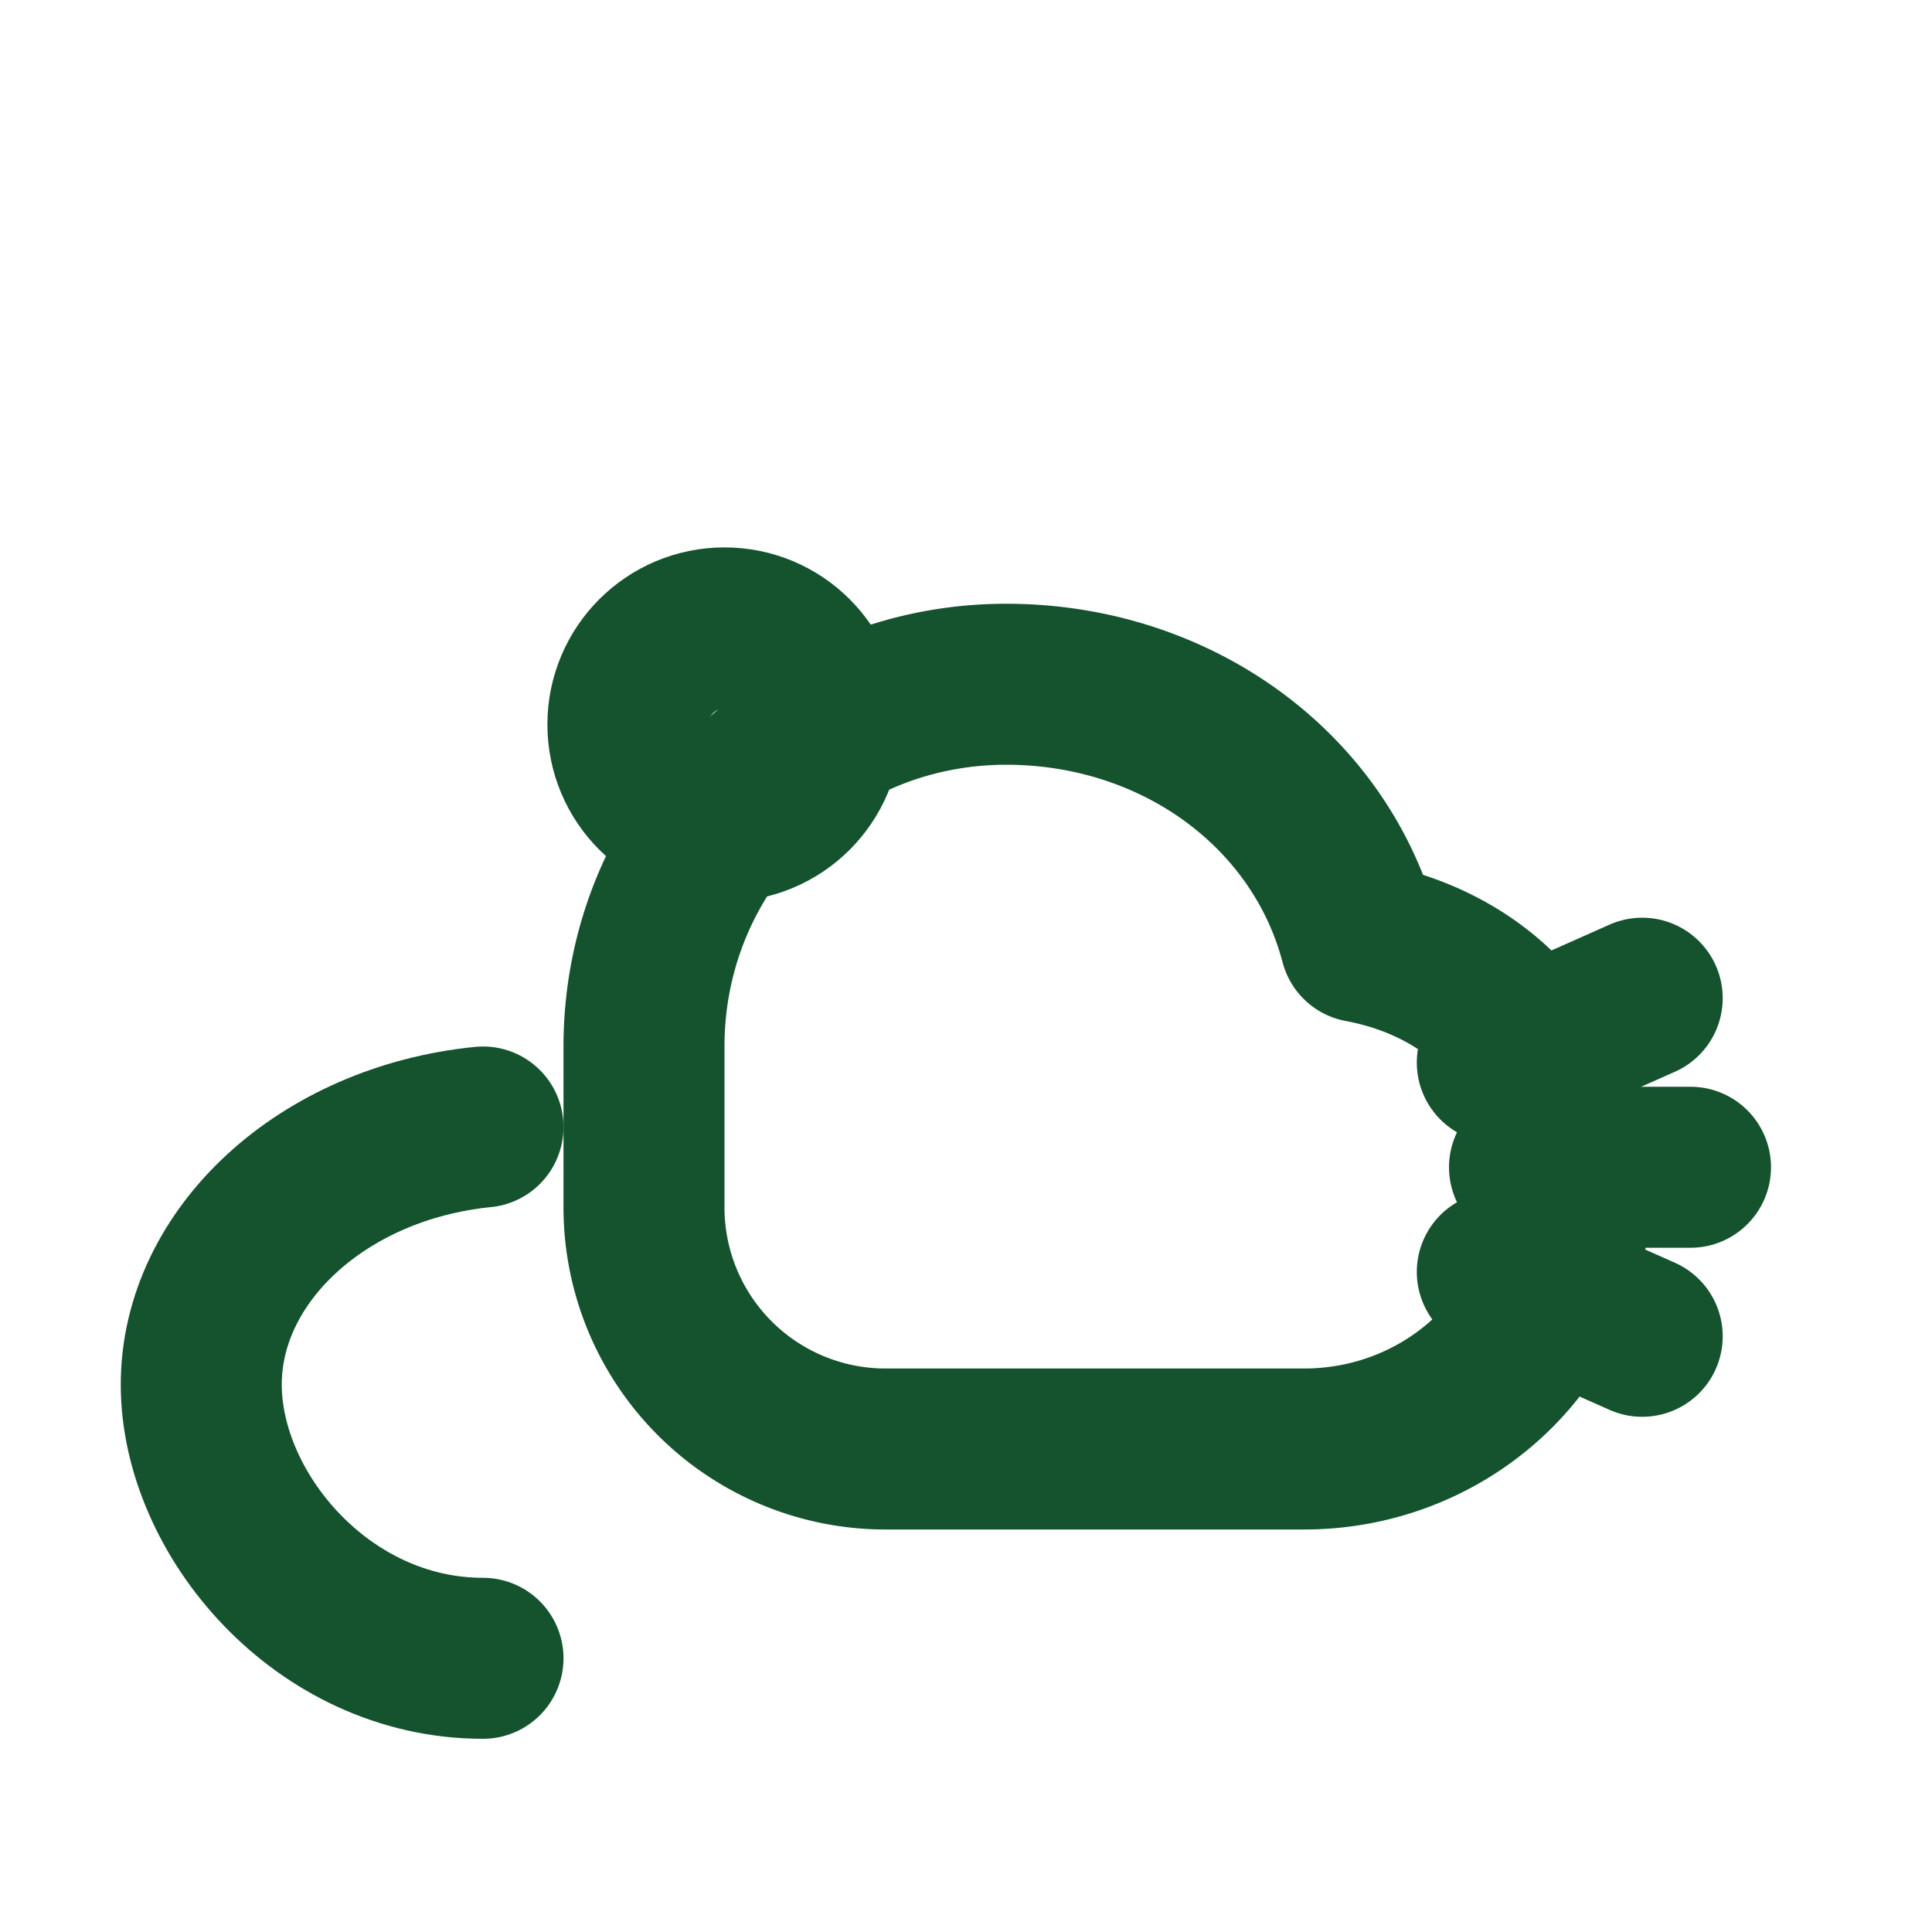
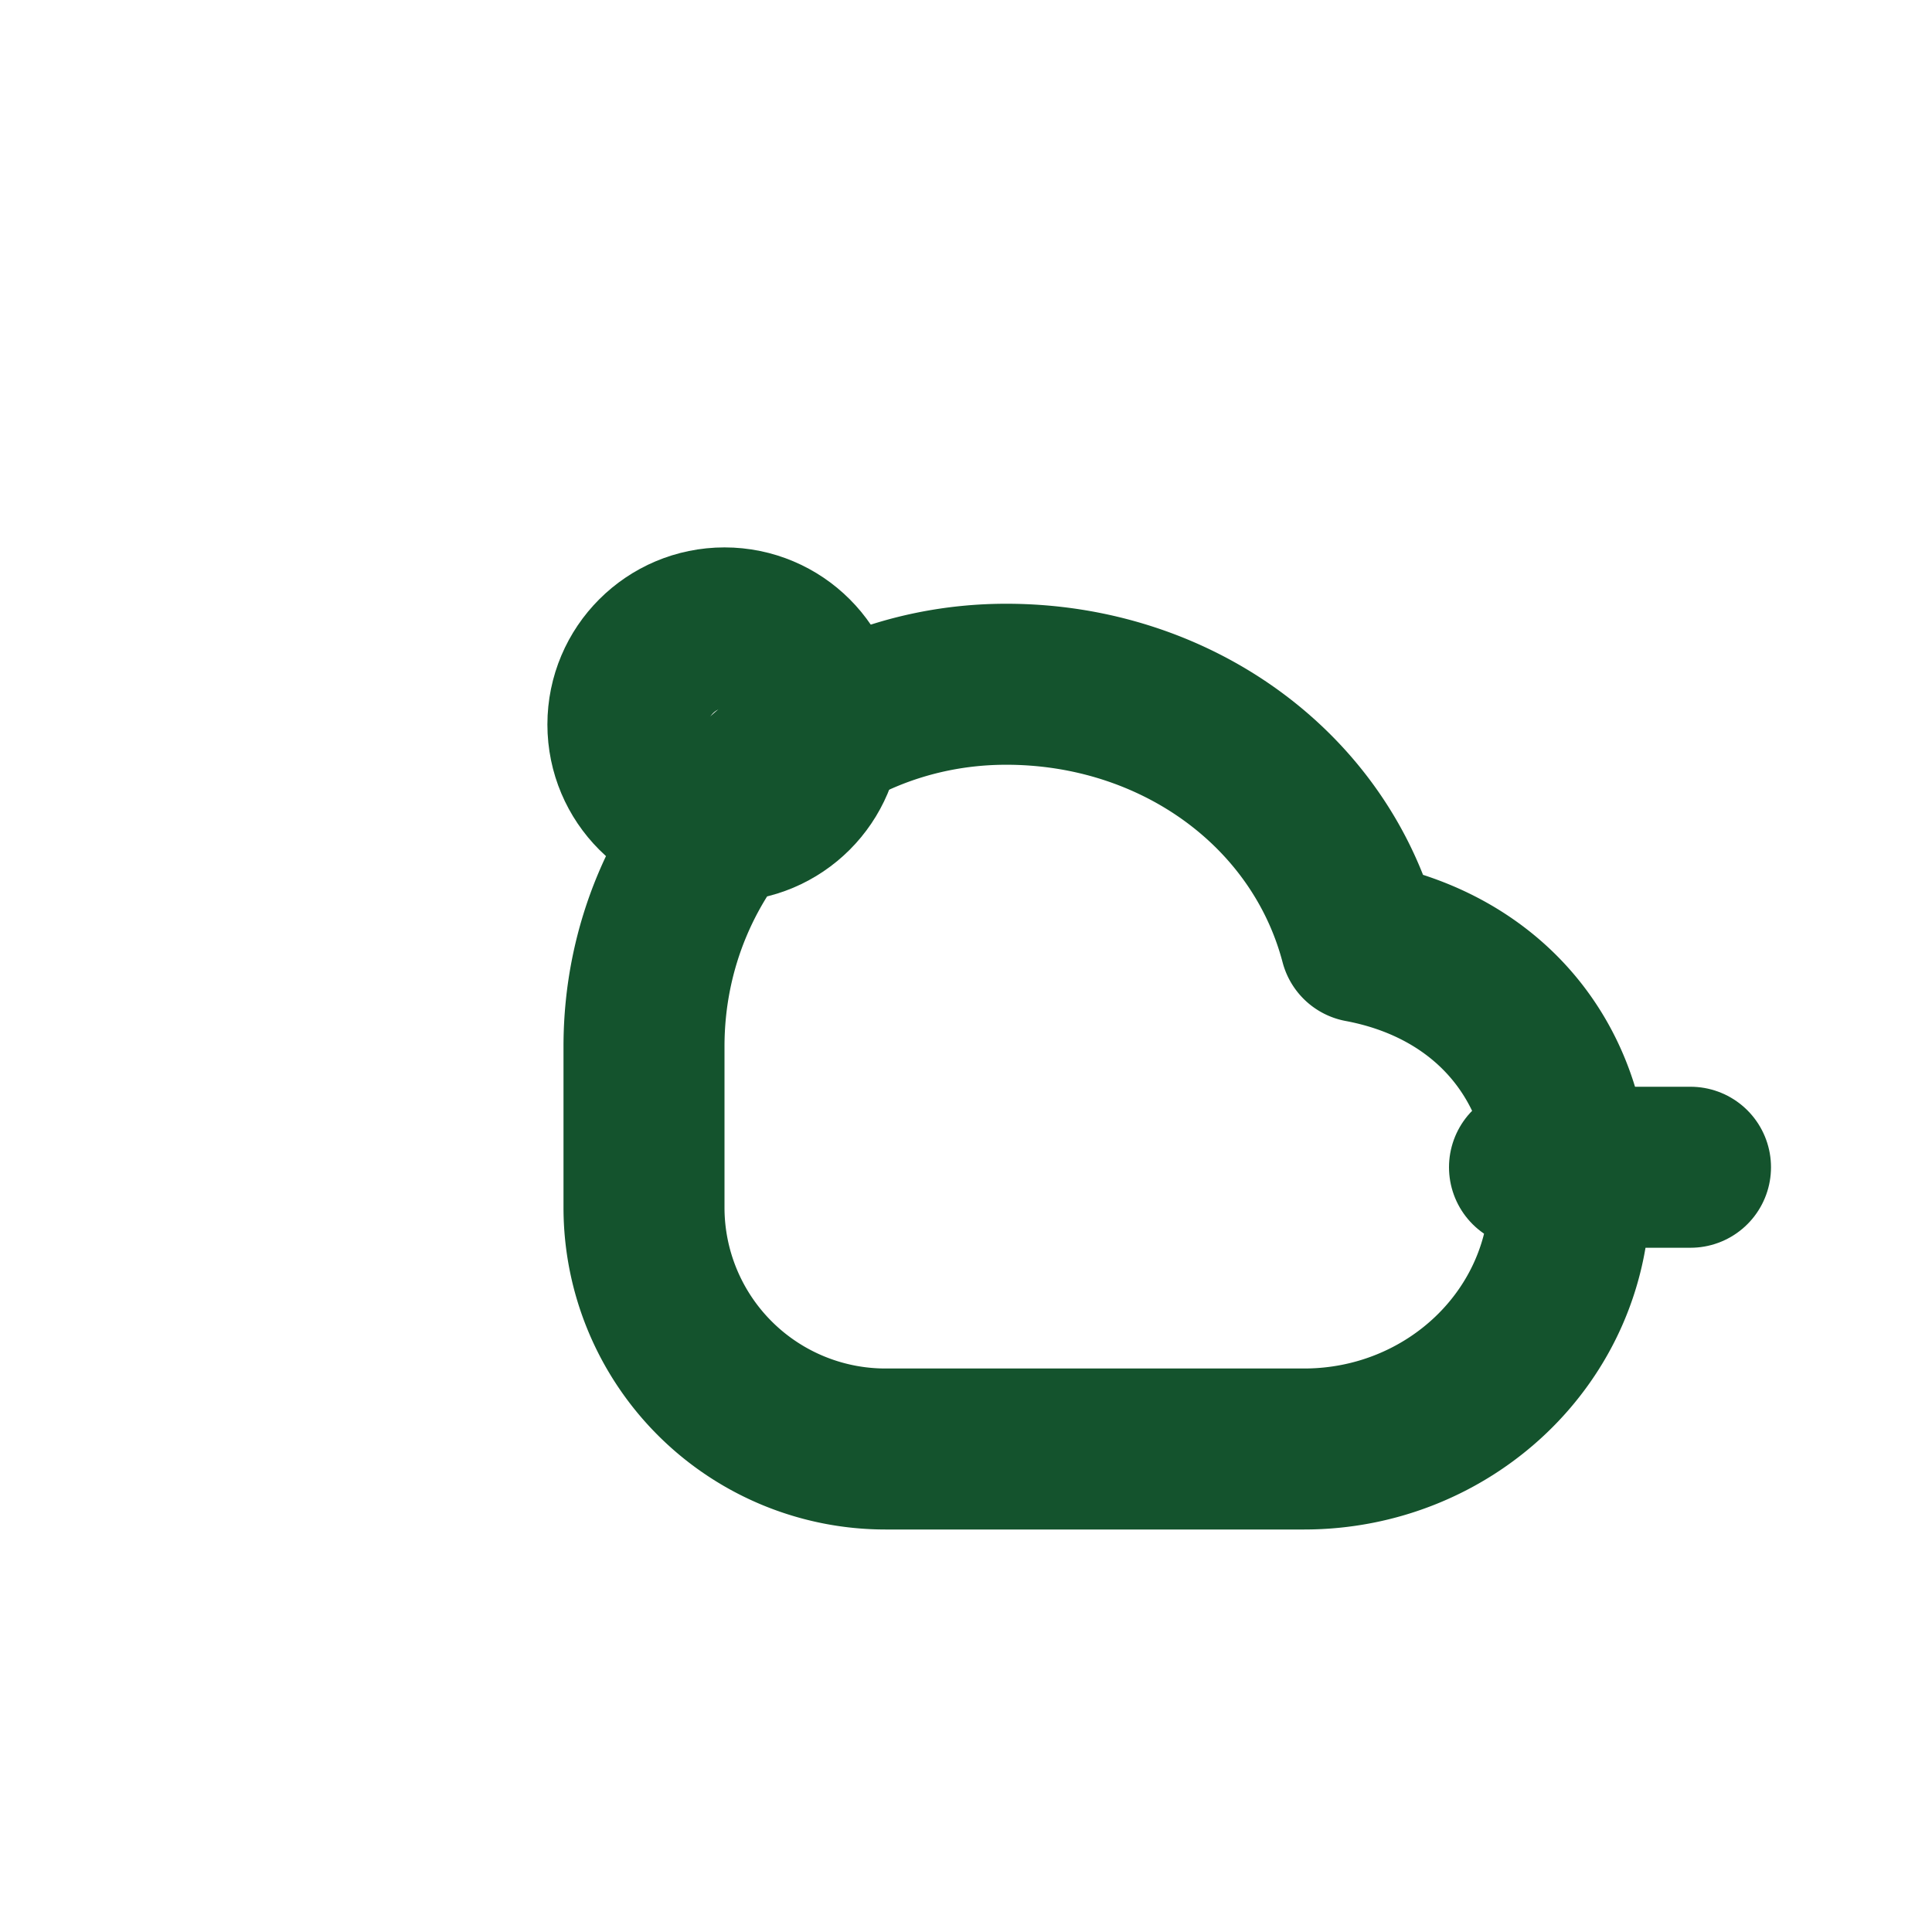
<svg xmlns="http://www.w3.org/2000/svg" width="24" height="24" viewBox="0 0 24 24" fill="none" stroke="#14532d" stroke-width="2" stroke-linecap="round" stroke-linejoin="round" aria-hidden="true">
  <path d="M8 13c0-2.5 2-4.5 4.5-4.5 2.1 0 3.9 1.3 4.4 3.2 1.6.3 2.6 1.5 2.6 3.1 0 1.8-1.5 3.2-3.3 3.2H11a3 3 0 0 1-3-3z" />
  <circle cx="9" cy="9" r="1.2" />
  <path d="M19 14.5h2" />
-   <path d="M18.6 13.2l1.8-.8M18.6 15.8l1.8.8" />
-   <path d="M6 14c-2 .2-3.5 1.6-3.5 3.2S4 20.6 6 20.6" />
</svg>